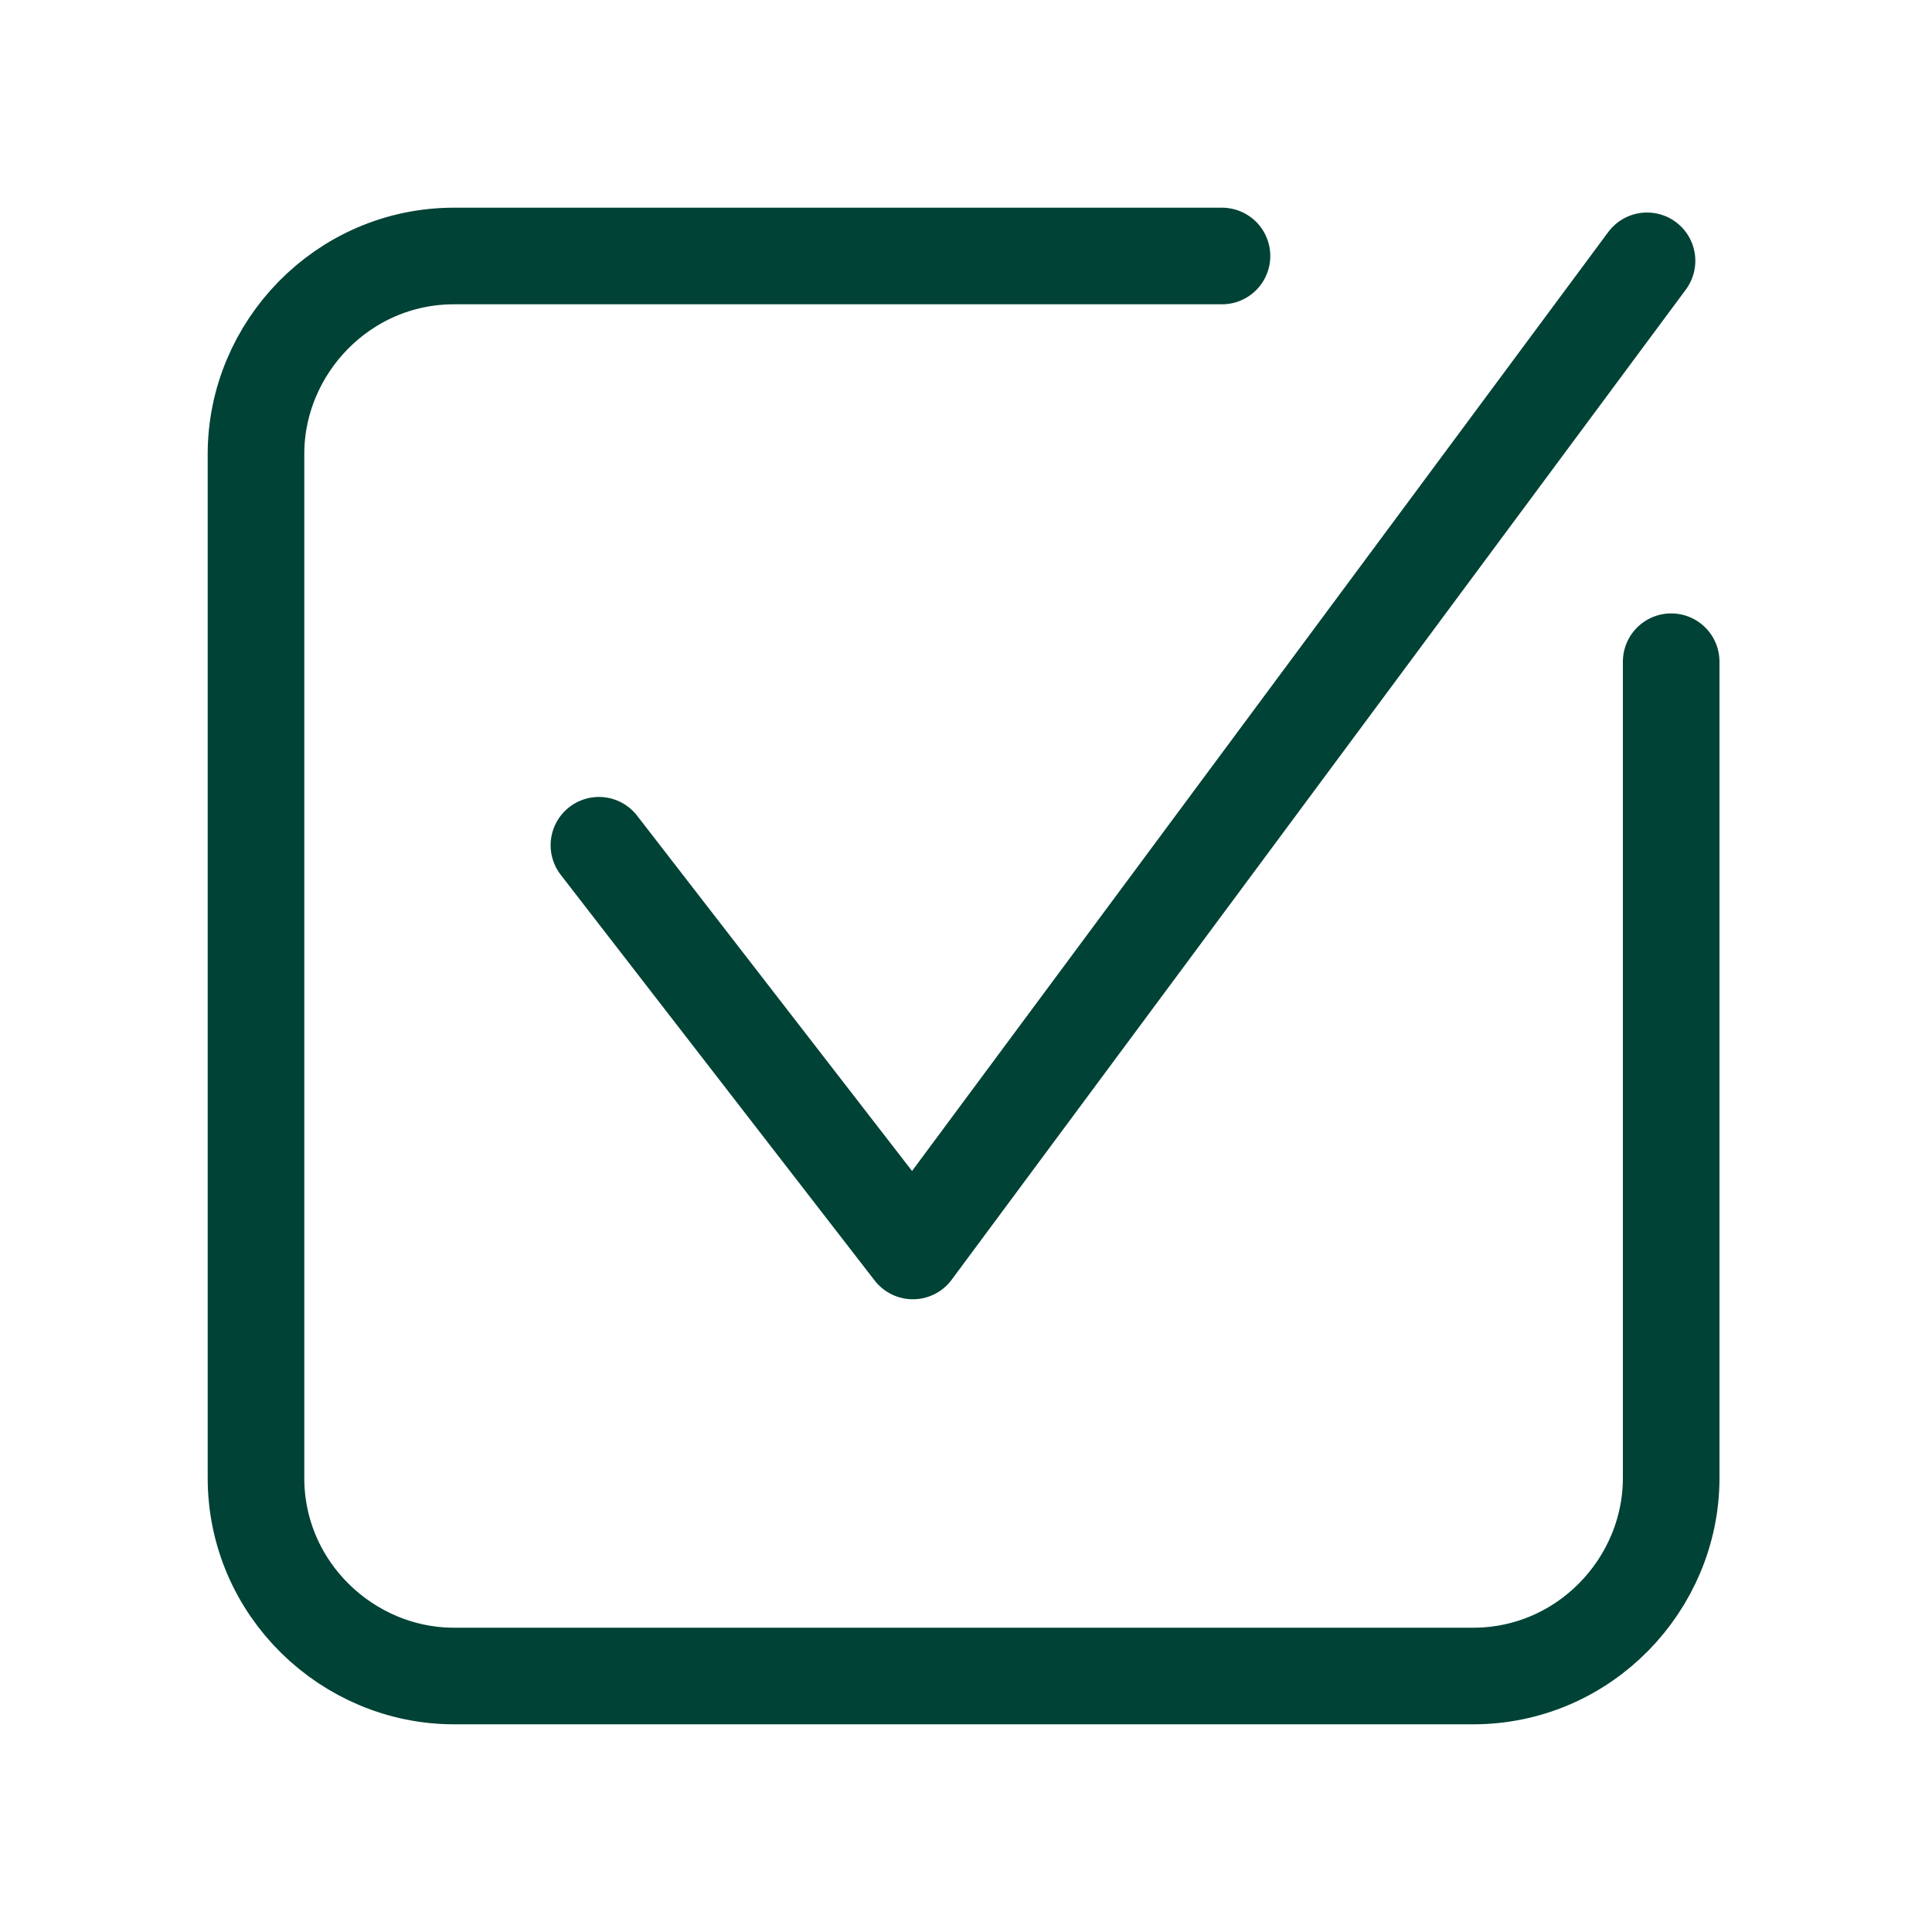
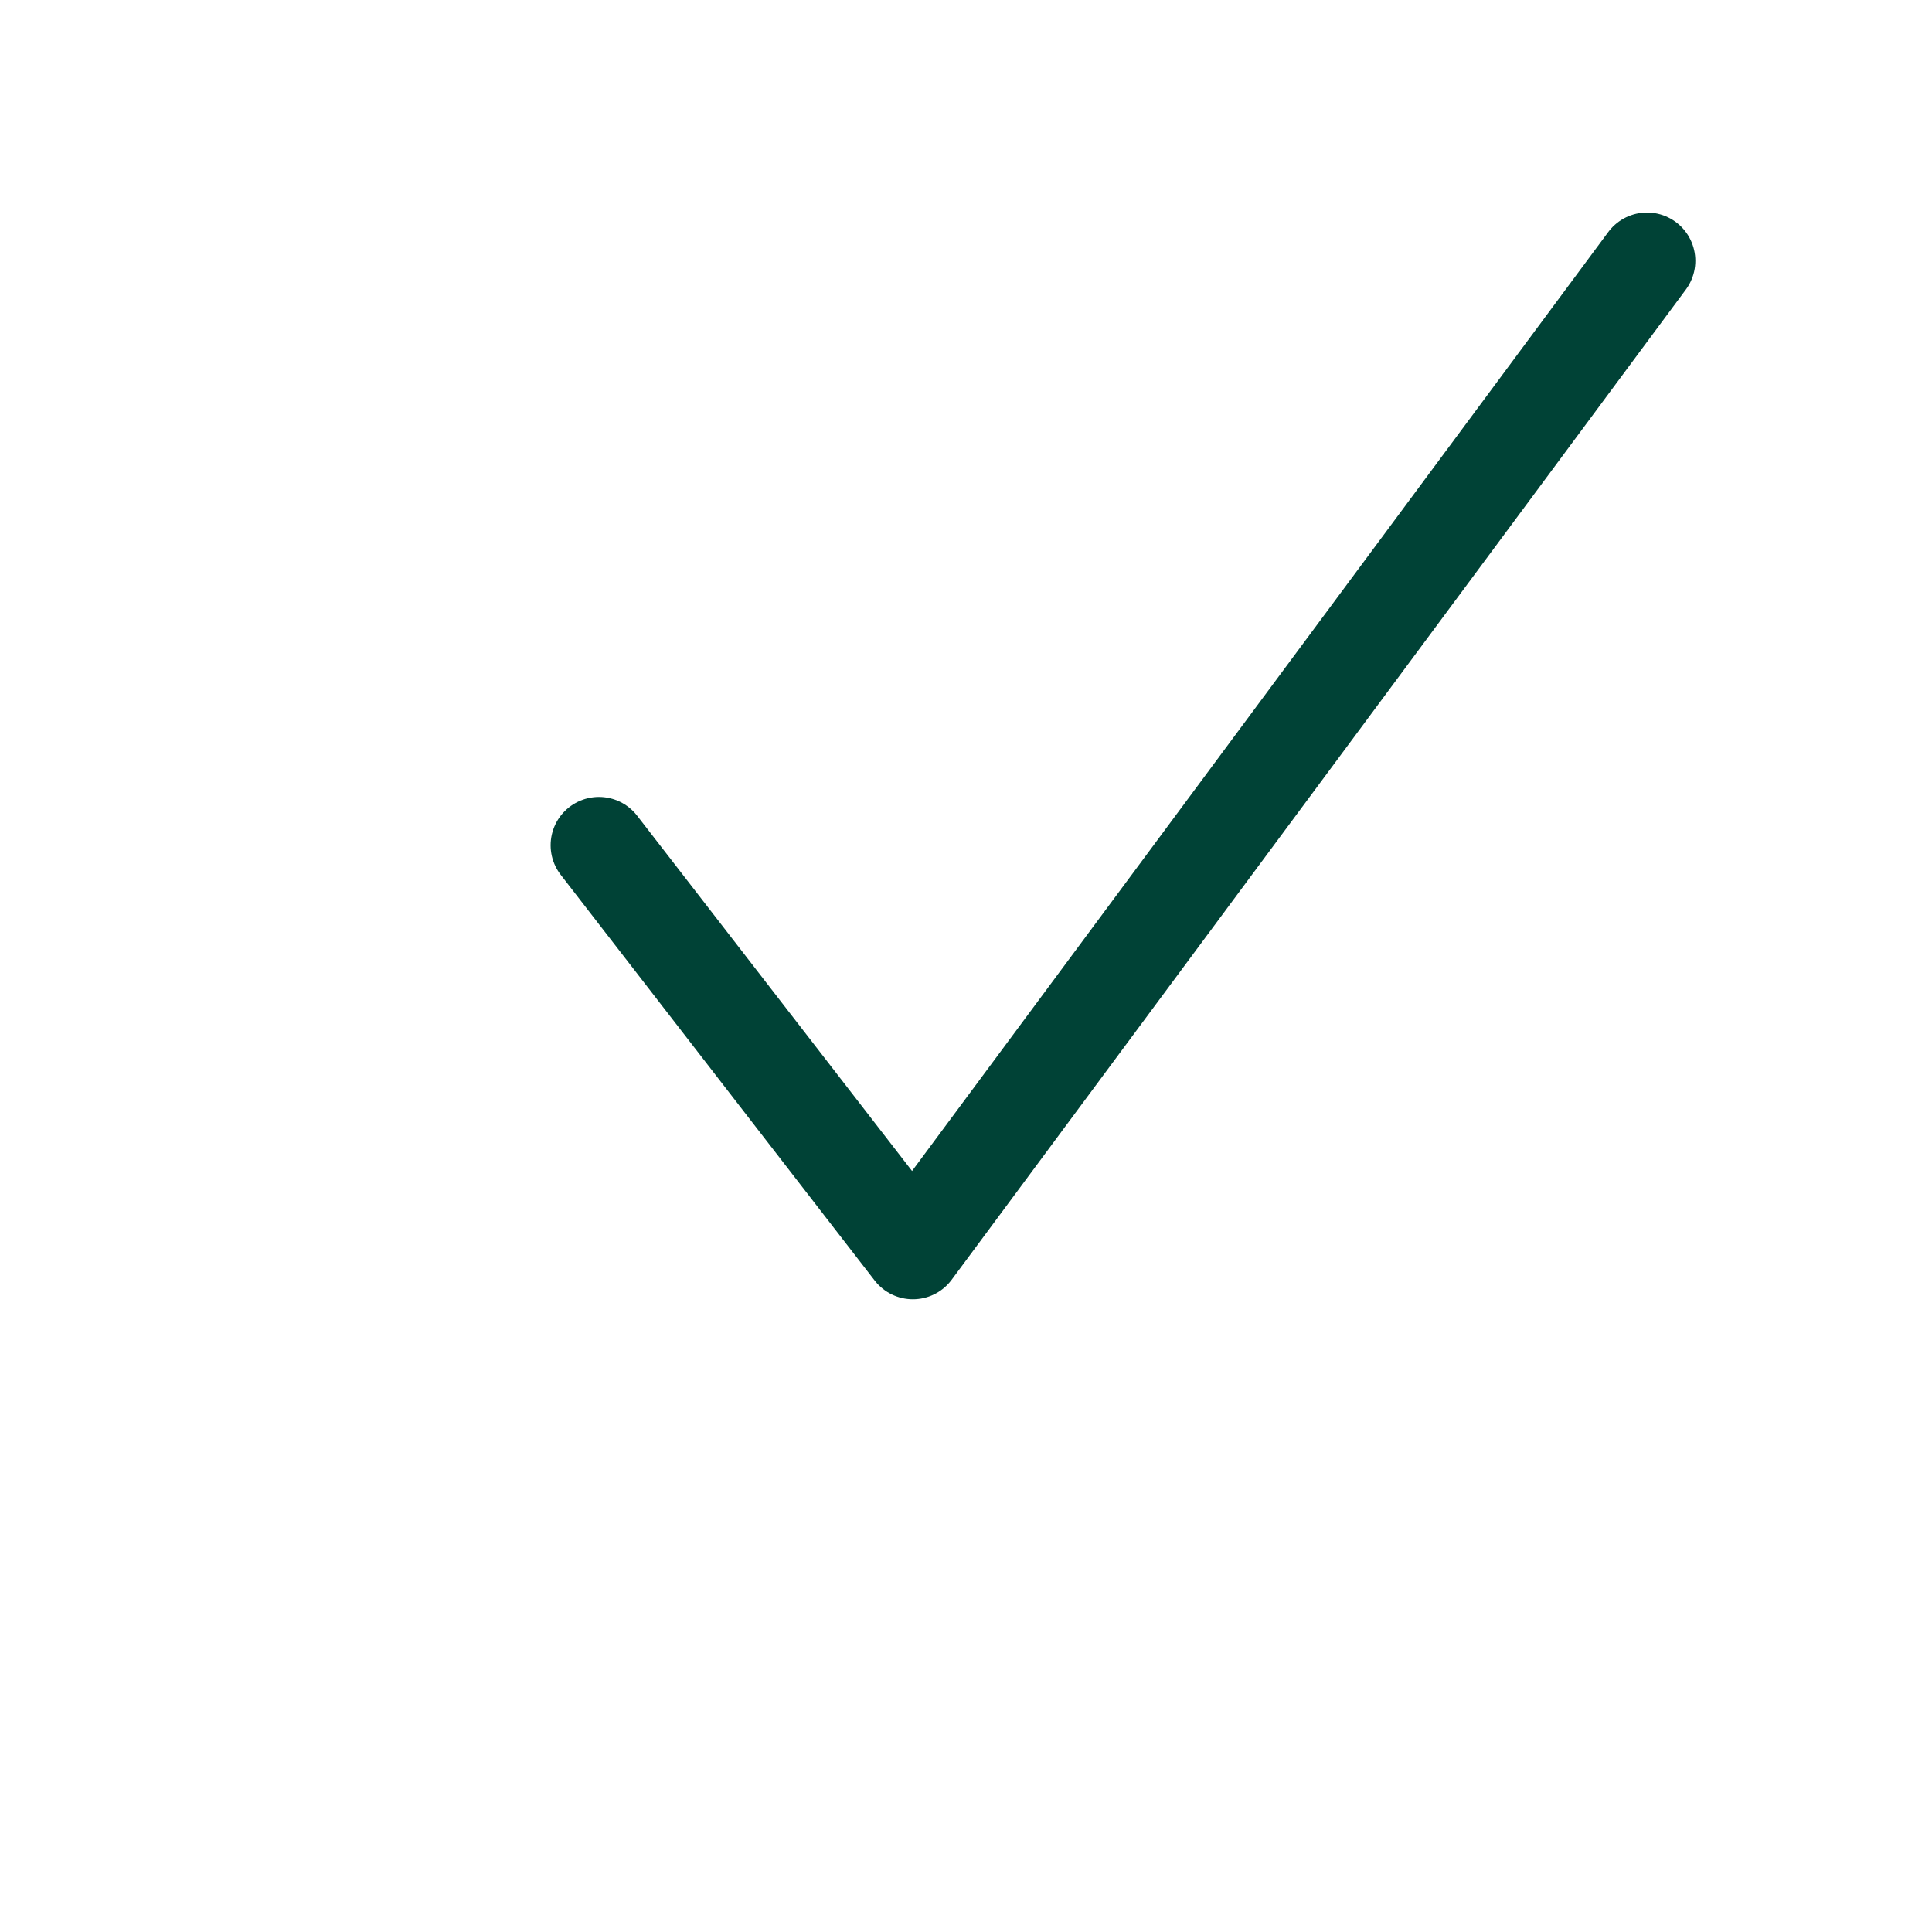
<svg xmlns="http://www.w3.org/2000/svg" version="1.1" id="Layer_1" x="0px" y="0px" viewBox="0 0 40 40" style="enable-background:new 0 0 40 40;" xml:space="preserve">
  <style type="text/css">
	.st0{fill:none;stroke:#004236;stroke-width:2;stroke-linecap:round;stroke-linejoin:round;}
</style>
  <g id="Page-1">
    <g id="homepage" transform="translate(-1027, -1365)">
      <g id="Group-4" transform="translate(181, 1167)">
        <g id="icon-test" transform="translate(847, 199)">
-           <path id="Path" class="st0" d="M33.6,12.7v16.9c0,2.2-1.8,4.1-4.1,4.1H8.4c-2.2,0-4.1-1.8-4.1-4.1V8.4c0-2.2,1.8-4.1,4.1-4.1      h15.9" />
          <polyline id="Path_00000066488278574575891230000001716141958422188444_" class="st0" points="33.1,4.4 17.9,24.9 11.4,16.5           " />
        </g>
      </g>
    </g>
  </g>
</svg>